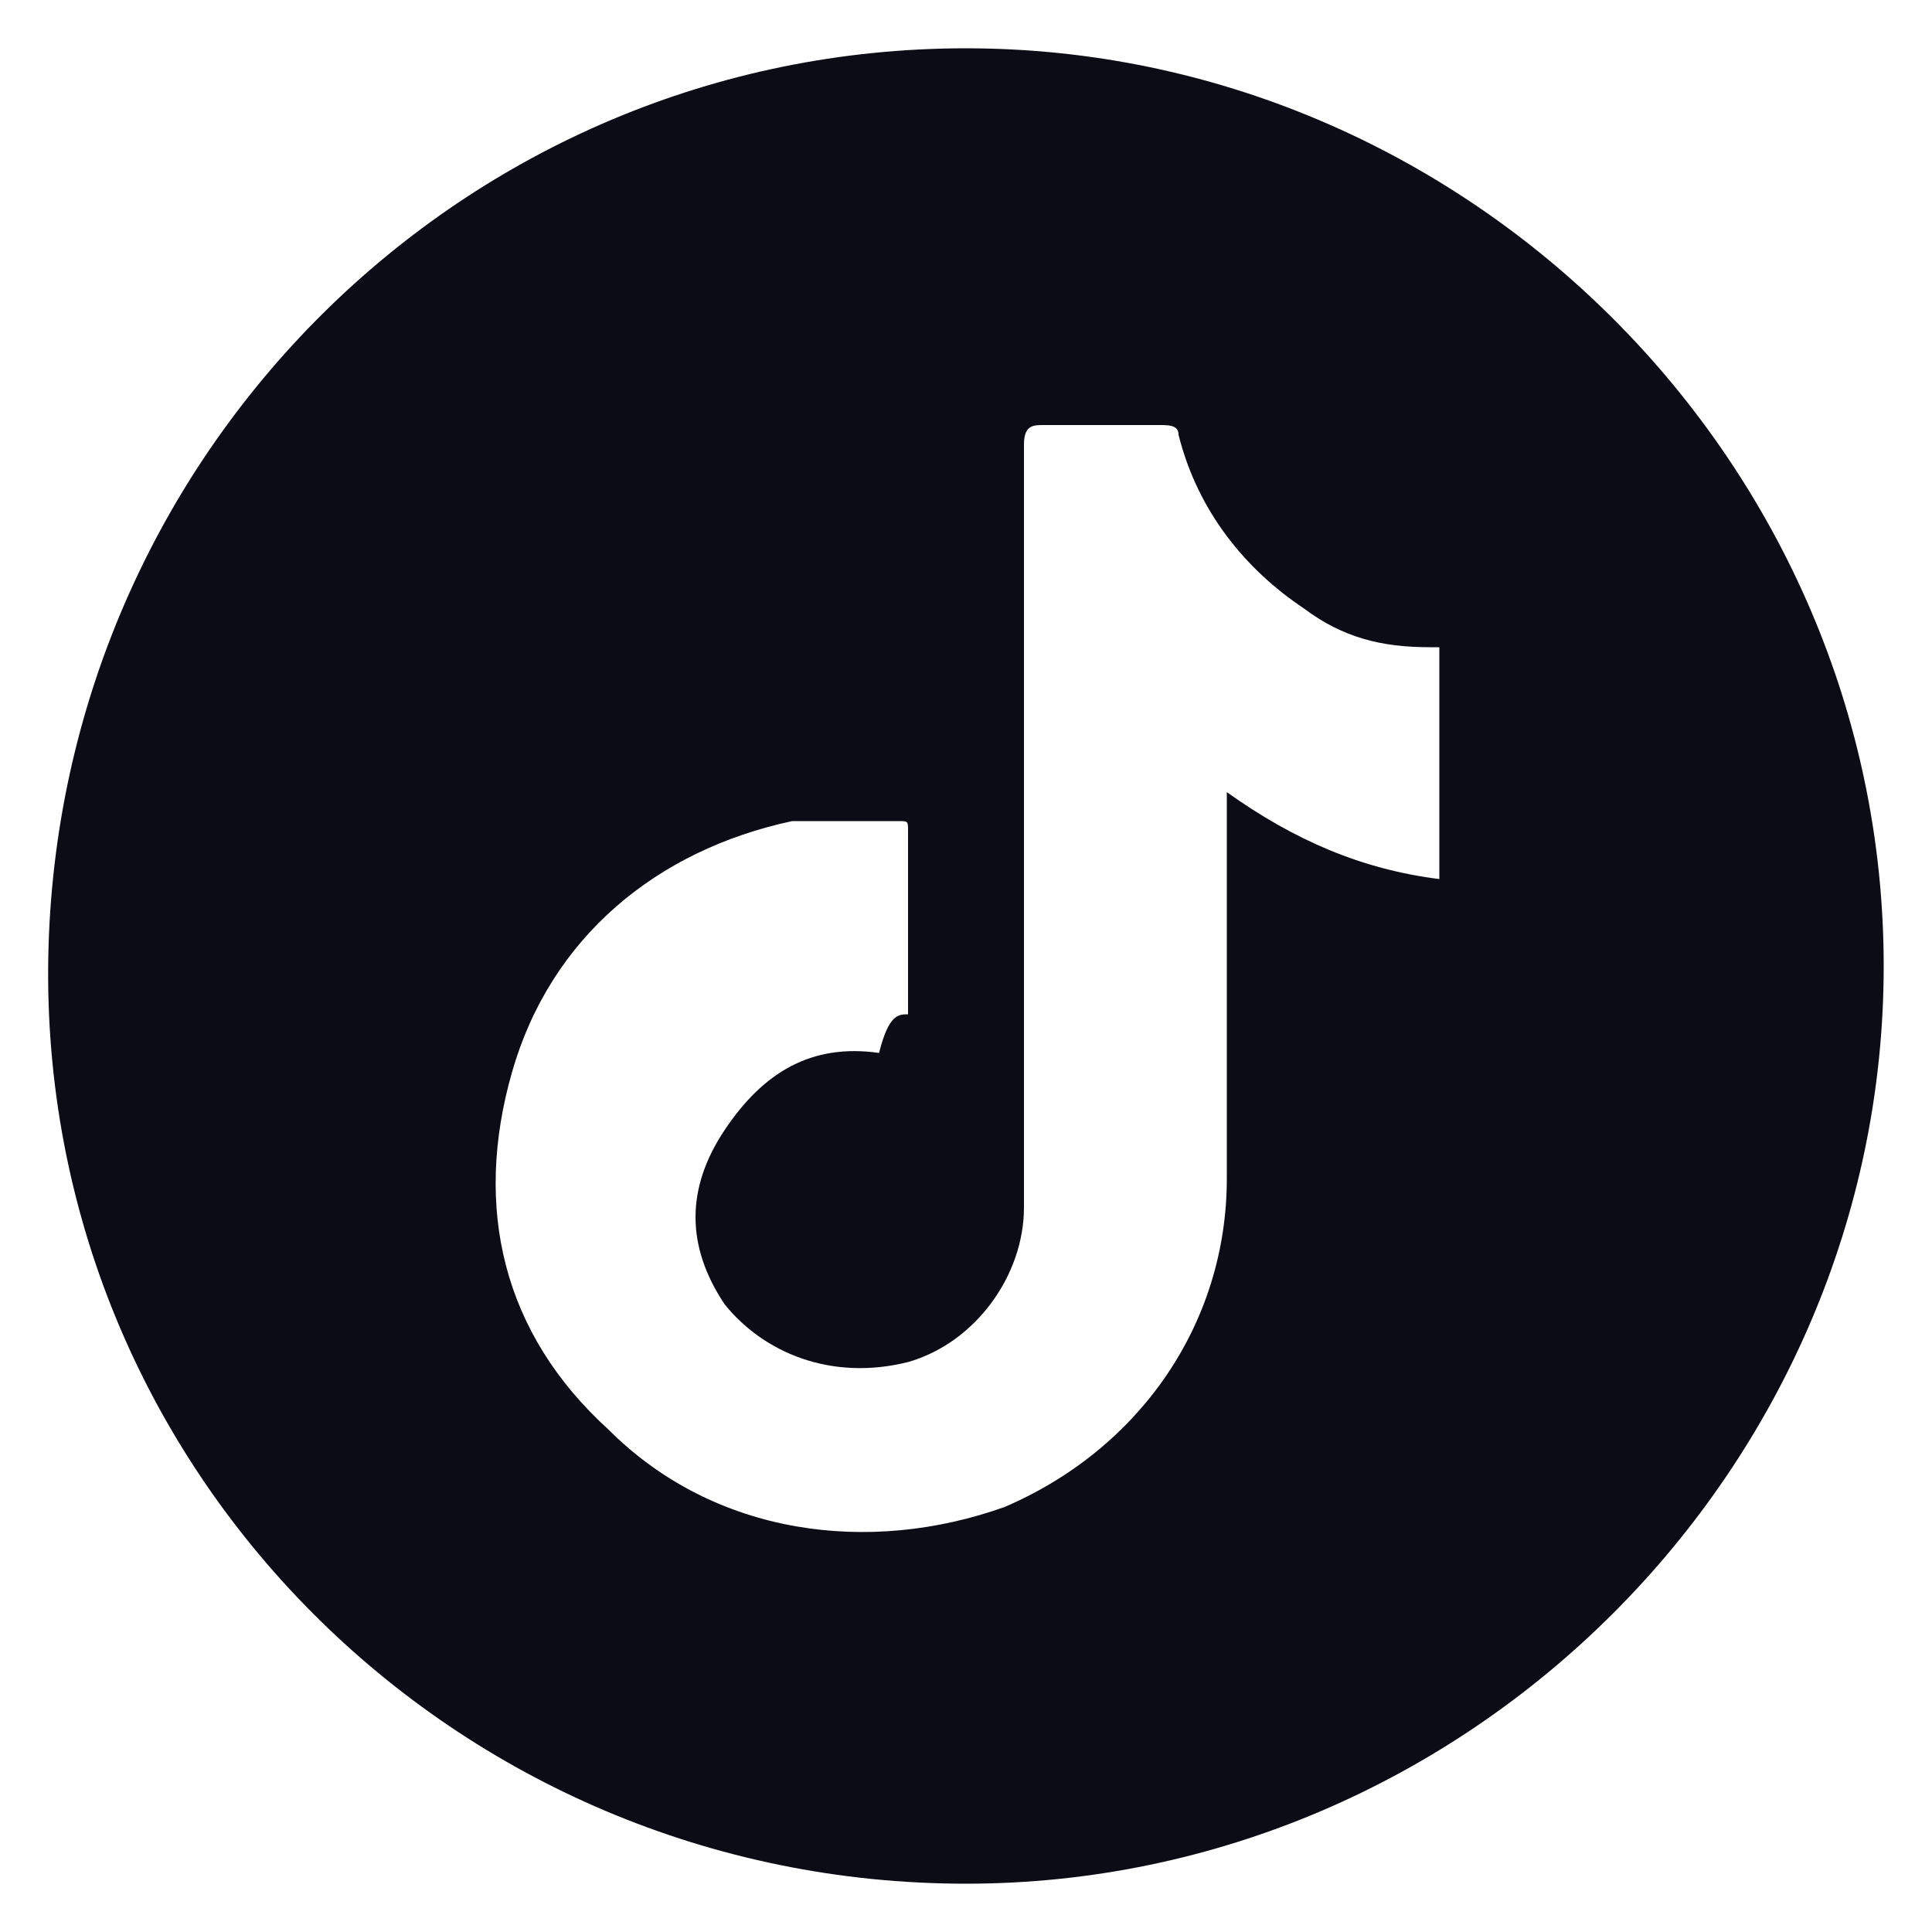
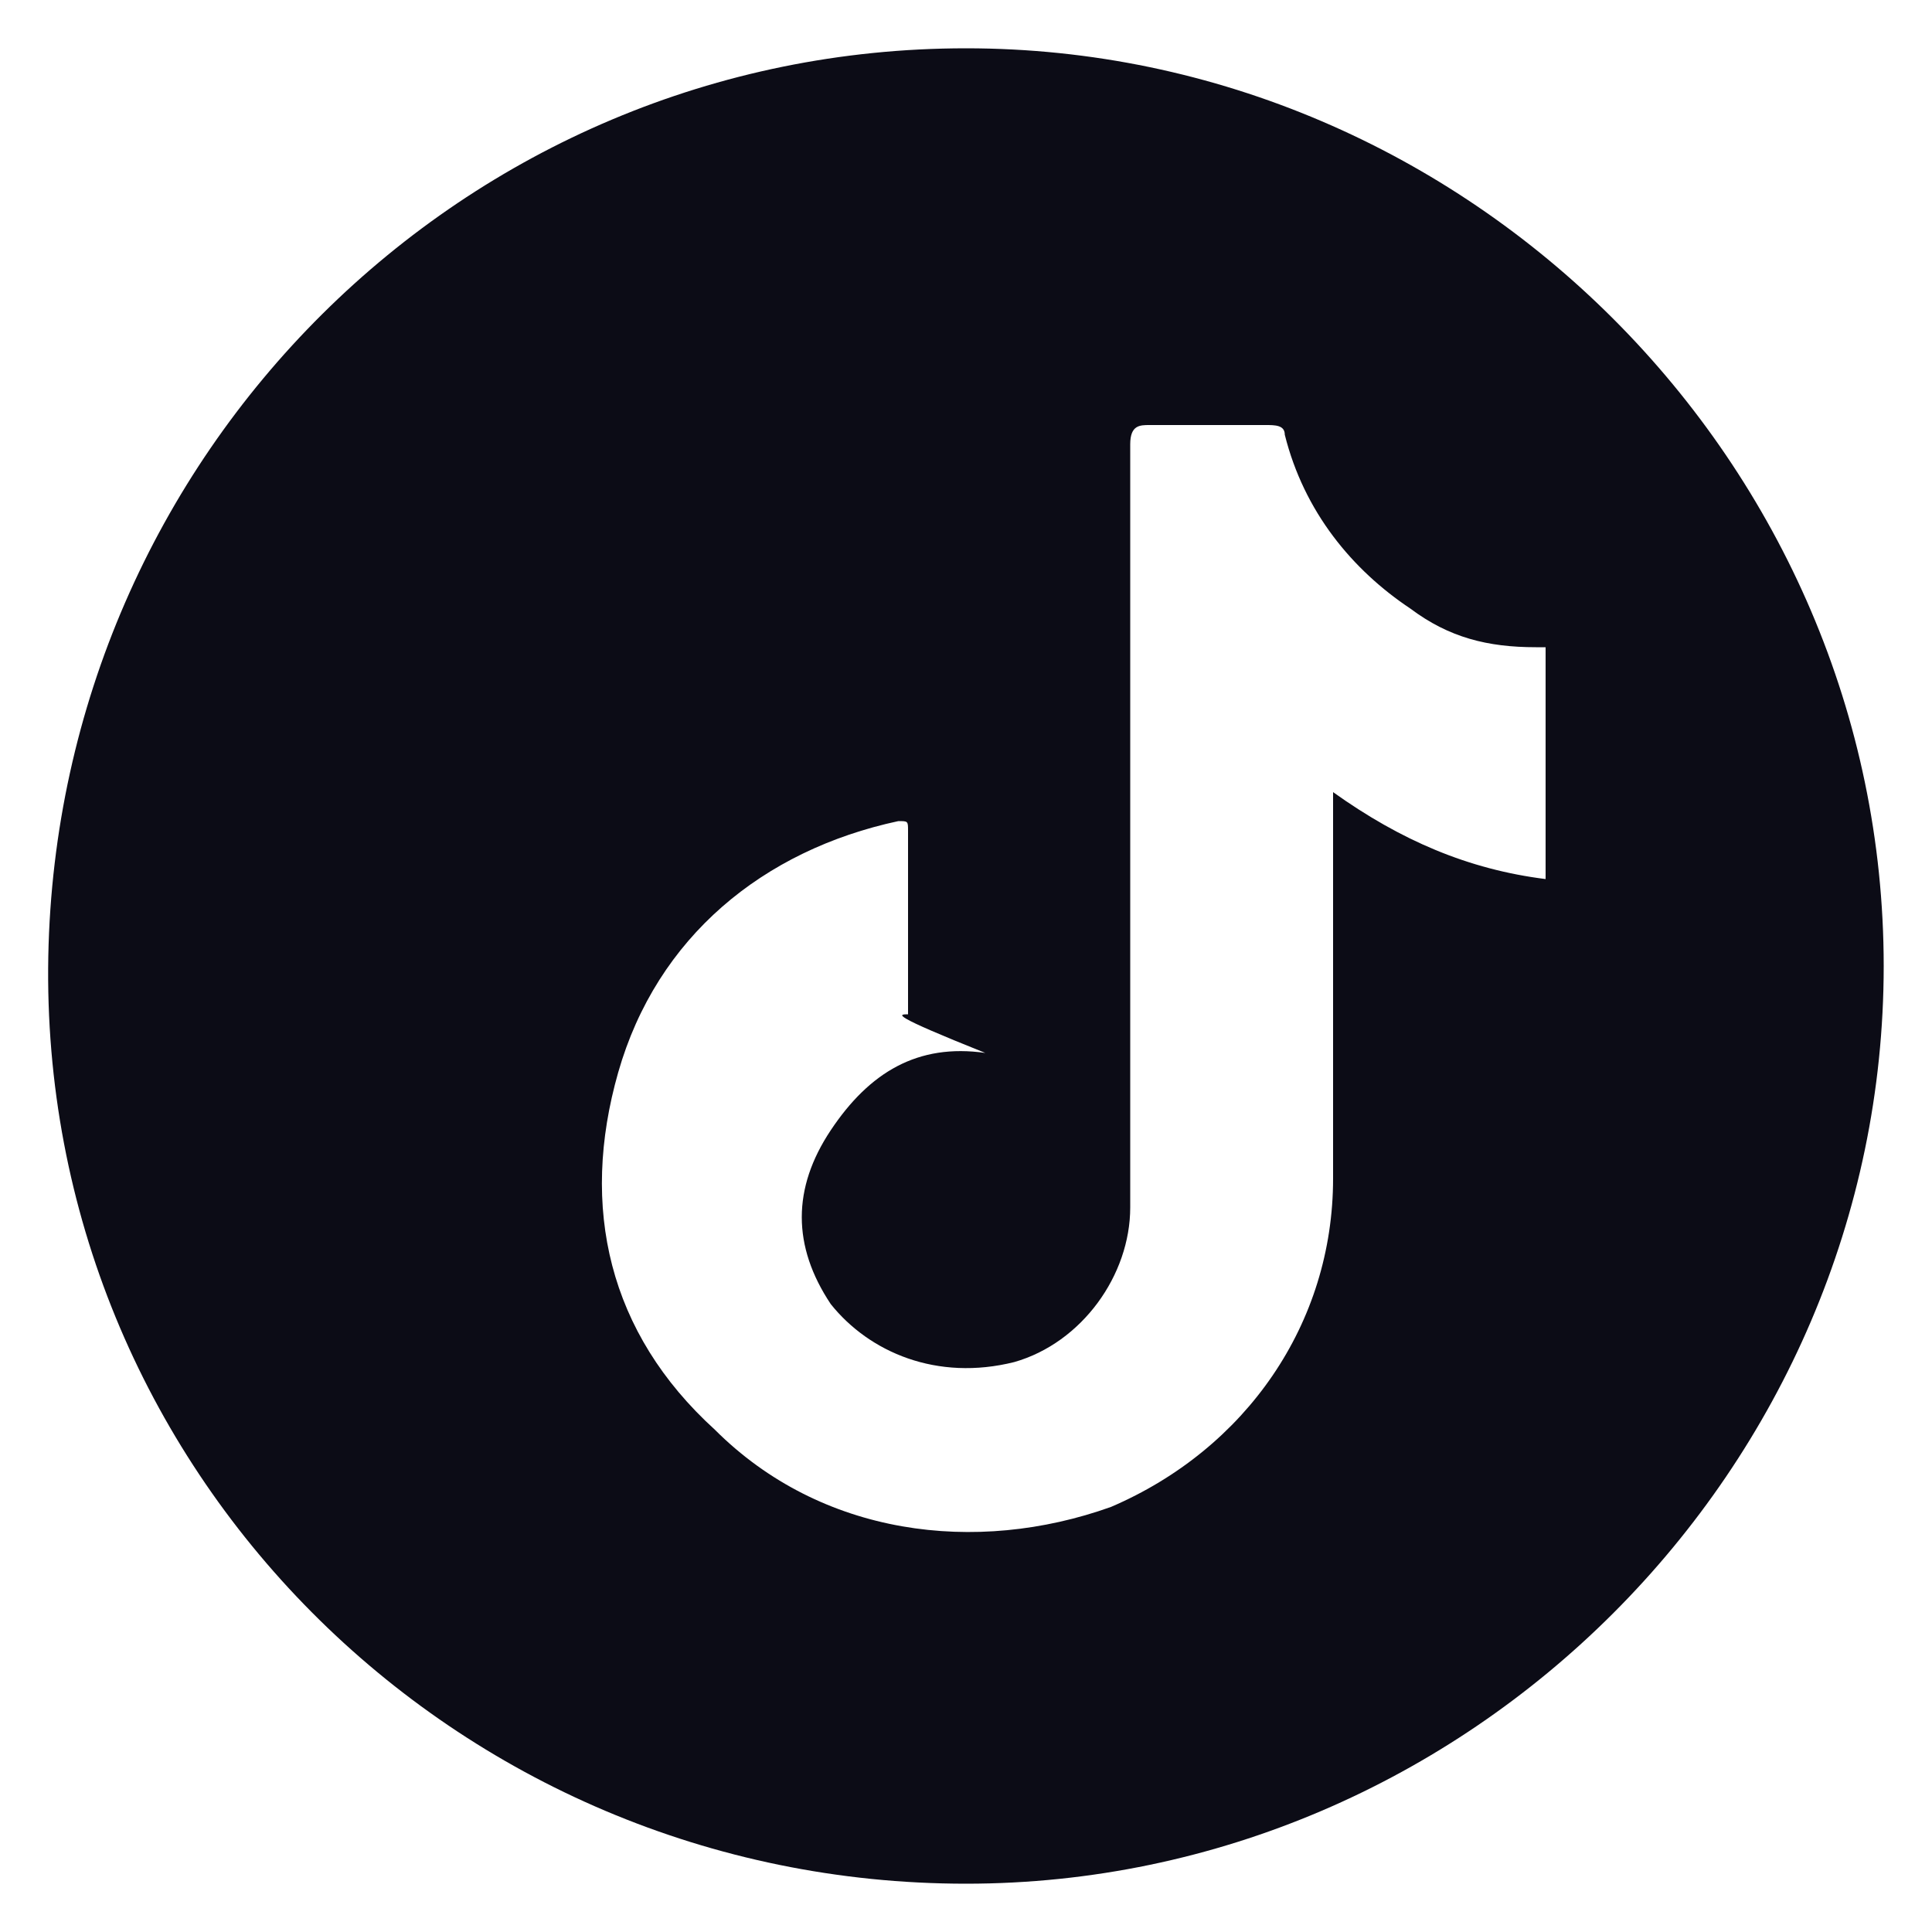
<svg xmlns="http://www.w3.org/2000/svg" version="1.1" id="Слой_1" x="0px" y="0px" viewBox="0 0 20 20" style="enable-background:new 0 0 20 20;" xml:space="preserve">
  <style type="text/css">
	.st0{fill:#0C0C16;}
</style>
  <g>
-     <path class="st0" d="M10,0.5c5.2,0,9.5,4.3,9.5,9.5c0,5.2-4.3,9.5-9.5,9.5c-5.3,0-9.6-4.3-9.5-9.6C0.6,4.7,4.8,0.5,10,0.5z    M9.4,10.5C9.4,10.5,9.4,10.5,9.4,10.5c0-0.7,0-1.3,0-1.9c0-0.1,0-0.1-0.1-0.1c-0.4,0-0.7,0-1.1,0c-1.4,0.3-2.5,1.2-2.9,2.6   c-0.4,1.4-0.1,2.7,1,3.7c1.1,1.1,2.7,1.3,4.1,0.8c1.4-0.6,2.3-1.9,2.3-3.4c0-1.3,0-2.6,0-3.8c0-0.1,0-0.1,0-0.2   c0.7,0.5,1.4,0.8,2.2,0.9c0-0.8,0-1.6,0-2.4c-0.1,0-0.1,0-0.1,0c-0.5,0-0.9-0.1-1.3-0.4c-0.6-0.4-1.1-1-1.3-1.8   c0-0.1-0.1-0.1-0.2-0.1c-0.4,0-0.8,0-1.2,0c-0.1,0-0.2,0-0.2,0.2c0,0.1,0,0.1,0,0.2c0,2.6,0,5.1,0,7.7c0,0.7-0.5,1.4-1.2,1.6   c-0.8,0.2-1.5-0.1-1.9-0.6c-0.4-0.6-0.4-1.2,0-1.8c0.4-0.6,0.9-0.9,1.6-0.8C9.2,10.5,9.3,10.5,9.4,10.5z" />
+     <path class="st0" d="M10,0.5c5.2,0,9.5,4.3,9.5,9.5c0,5.2-4.3,9.5-9.5,9.5c-5.3,0-9.6-4.3-9.5-9.6C0.6,4.7,4.8,0.5,10,0.5z    M9.4,10.5C9.4,10.5,9.4,10.5,9.4,10.5c0-0.7,0-1.3,0-1.9c0-0.1,0-0.1-0.1-0.1c-1.4,0.3-2.5,1.2-2.9,2.6   c-0.4,1.4-0.1,2.7,1,3.7c1.1,1.1,2.7,1.3,4.1,0.8c1.4-0.6,2.3-1.9,2.3-3.4c0-1.3,0-2.6,0-3.8c0-0.1,0-0.1,0-0.2   c0.7,0.5,1.4,0.8,2.2,0.9c0-0.8,0-1.6,0-2.4c-0.1,0-0.1,0-0.1,0c-0.5,0-0.9-0.1-1.3-0.4c-0.6-0.4-1.1-1-1.3-1.8   c0-0.1-0.1-0.1-0.2-0.1c-0.4,0-0.8,0-1.2,0c-0.1,0-0.2,0-0.2,0.2c0,0.1,0,0.1,0,0.2c0,2.6,0,5.1,0,7.7c0,0.7-0.5,1.4-1.2,1.6   c-0.8,0.2-1.5-0.1-1.9-0.6c-0.4-0.6-0.4-1.2,0-1.8c0.4-0.6,0.9-0.9,1.6-0.8C9.2,10.5,9.3,10.5,9.4,10.5z" />
  </g>
</svg>